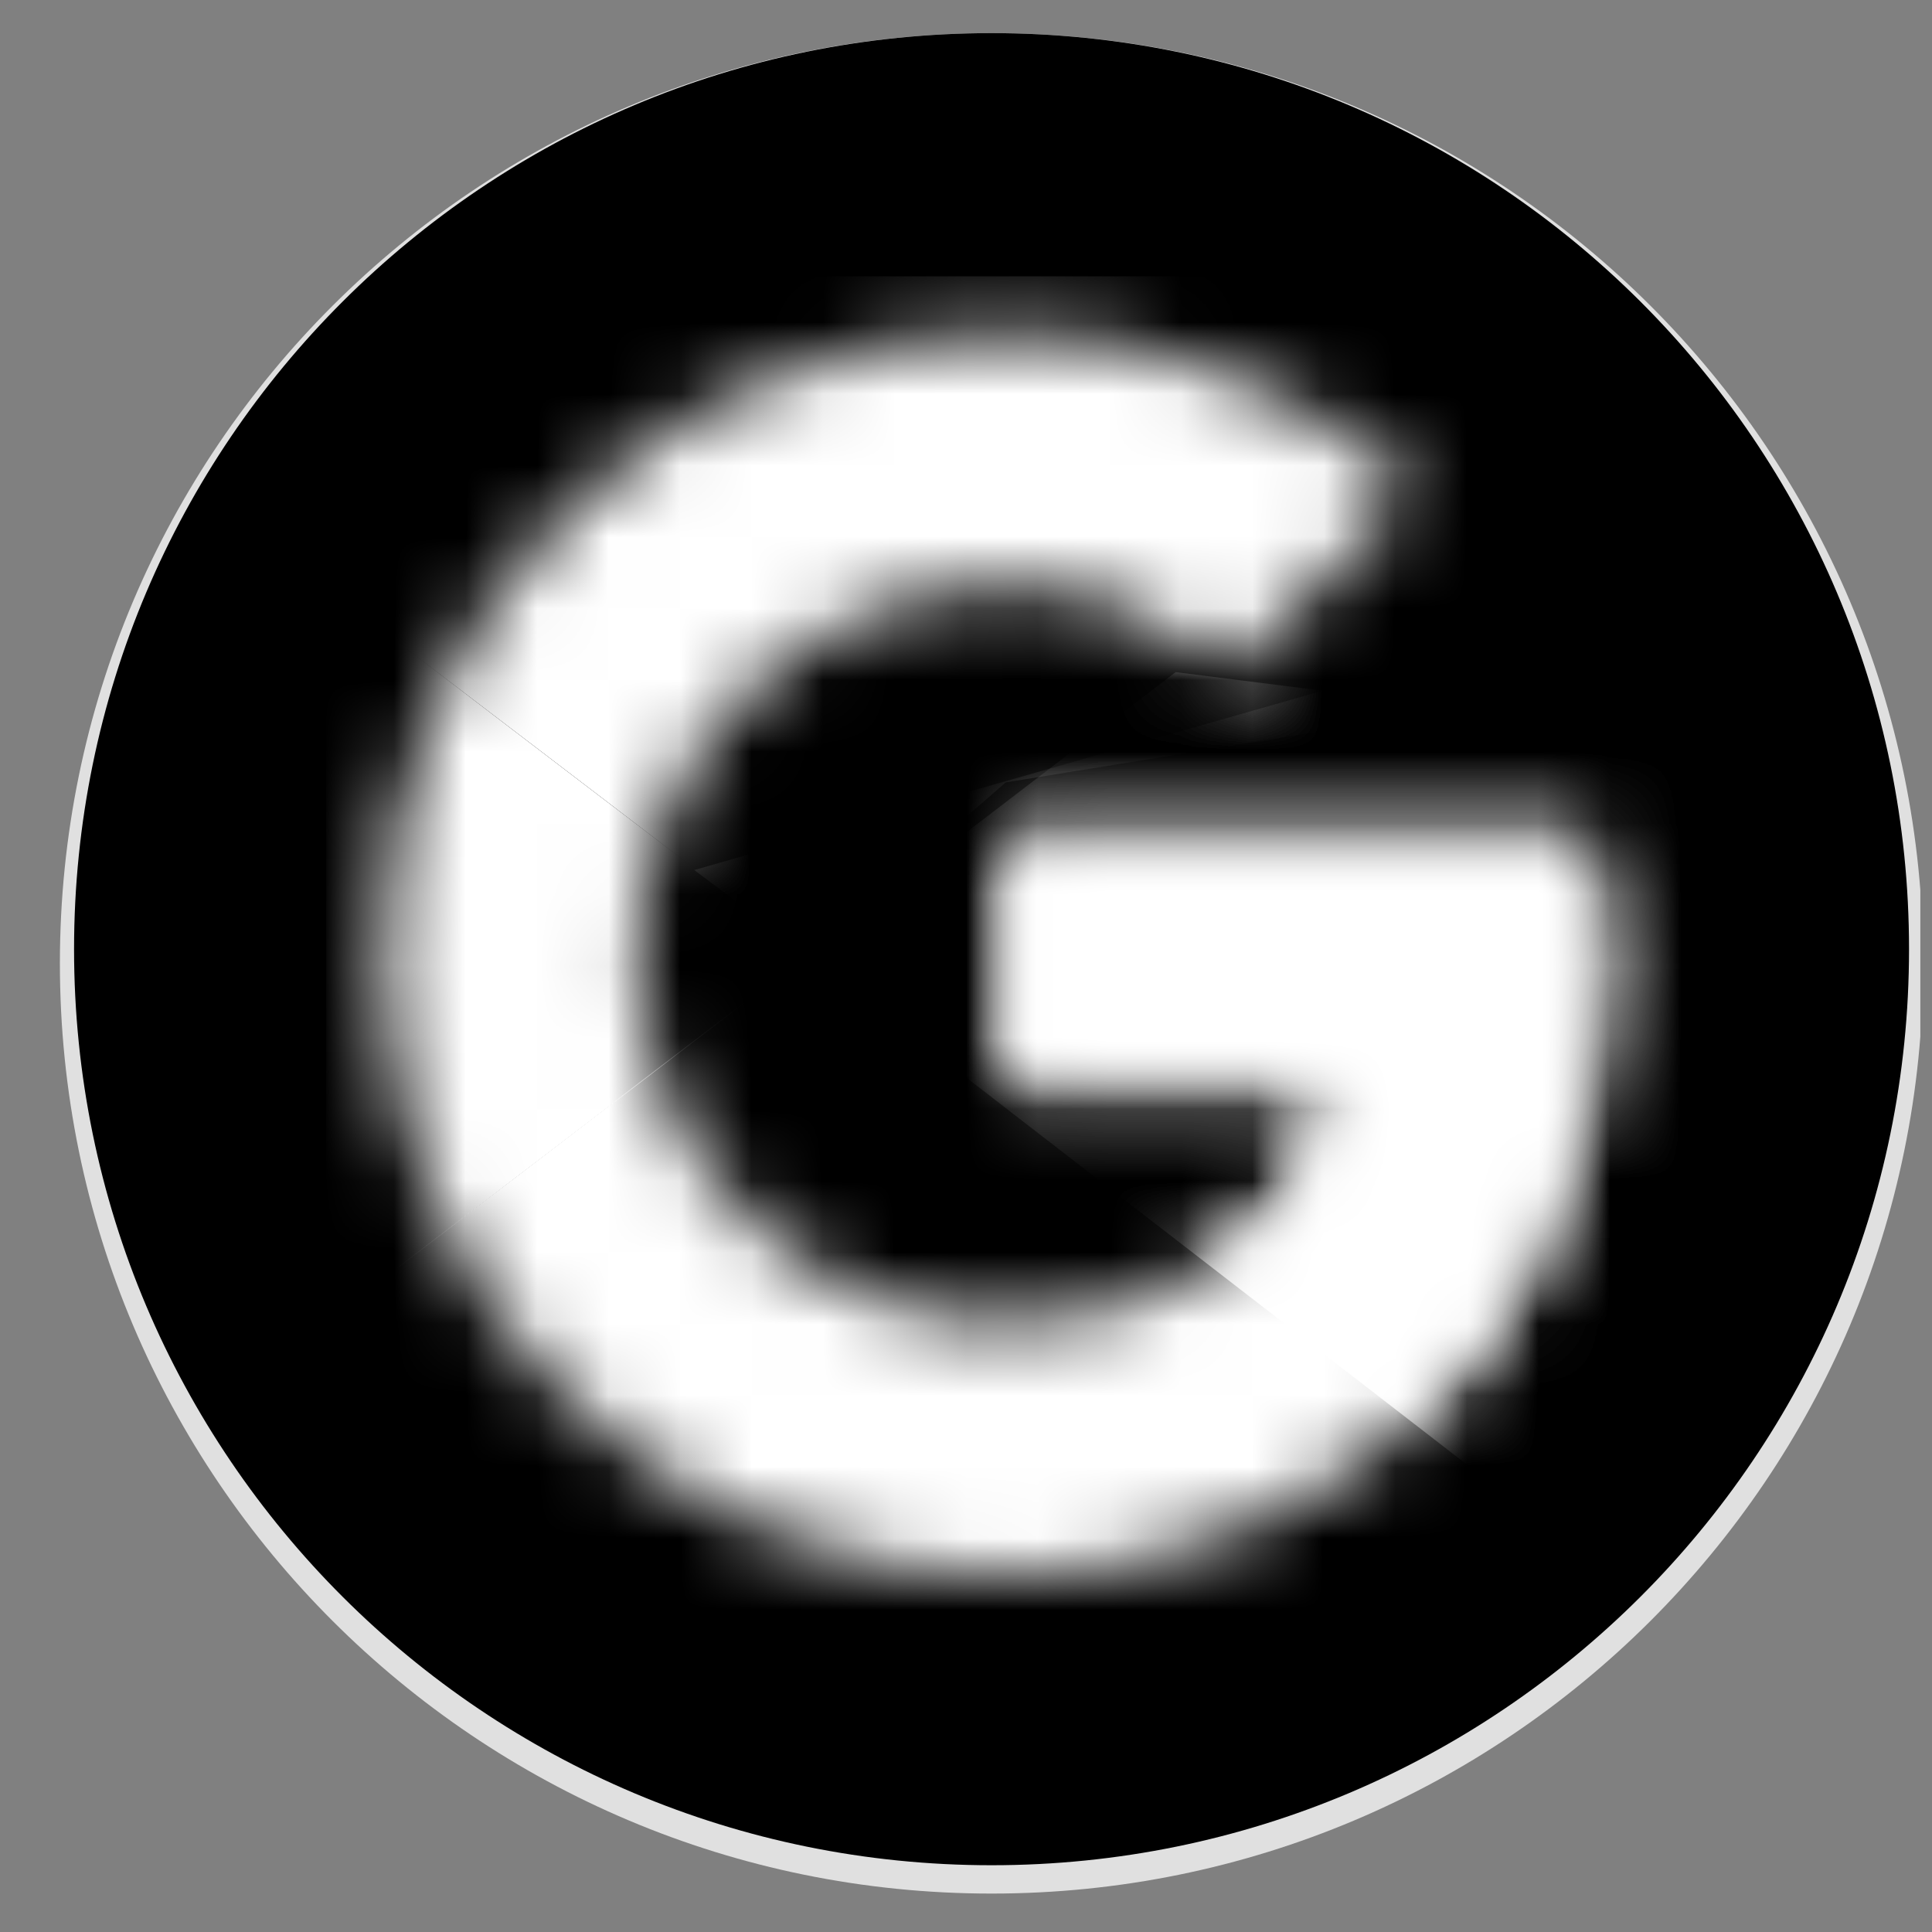
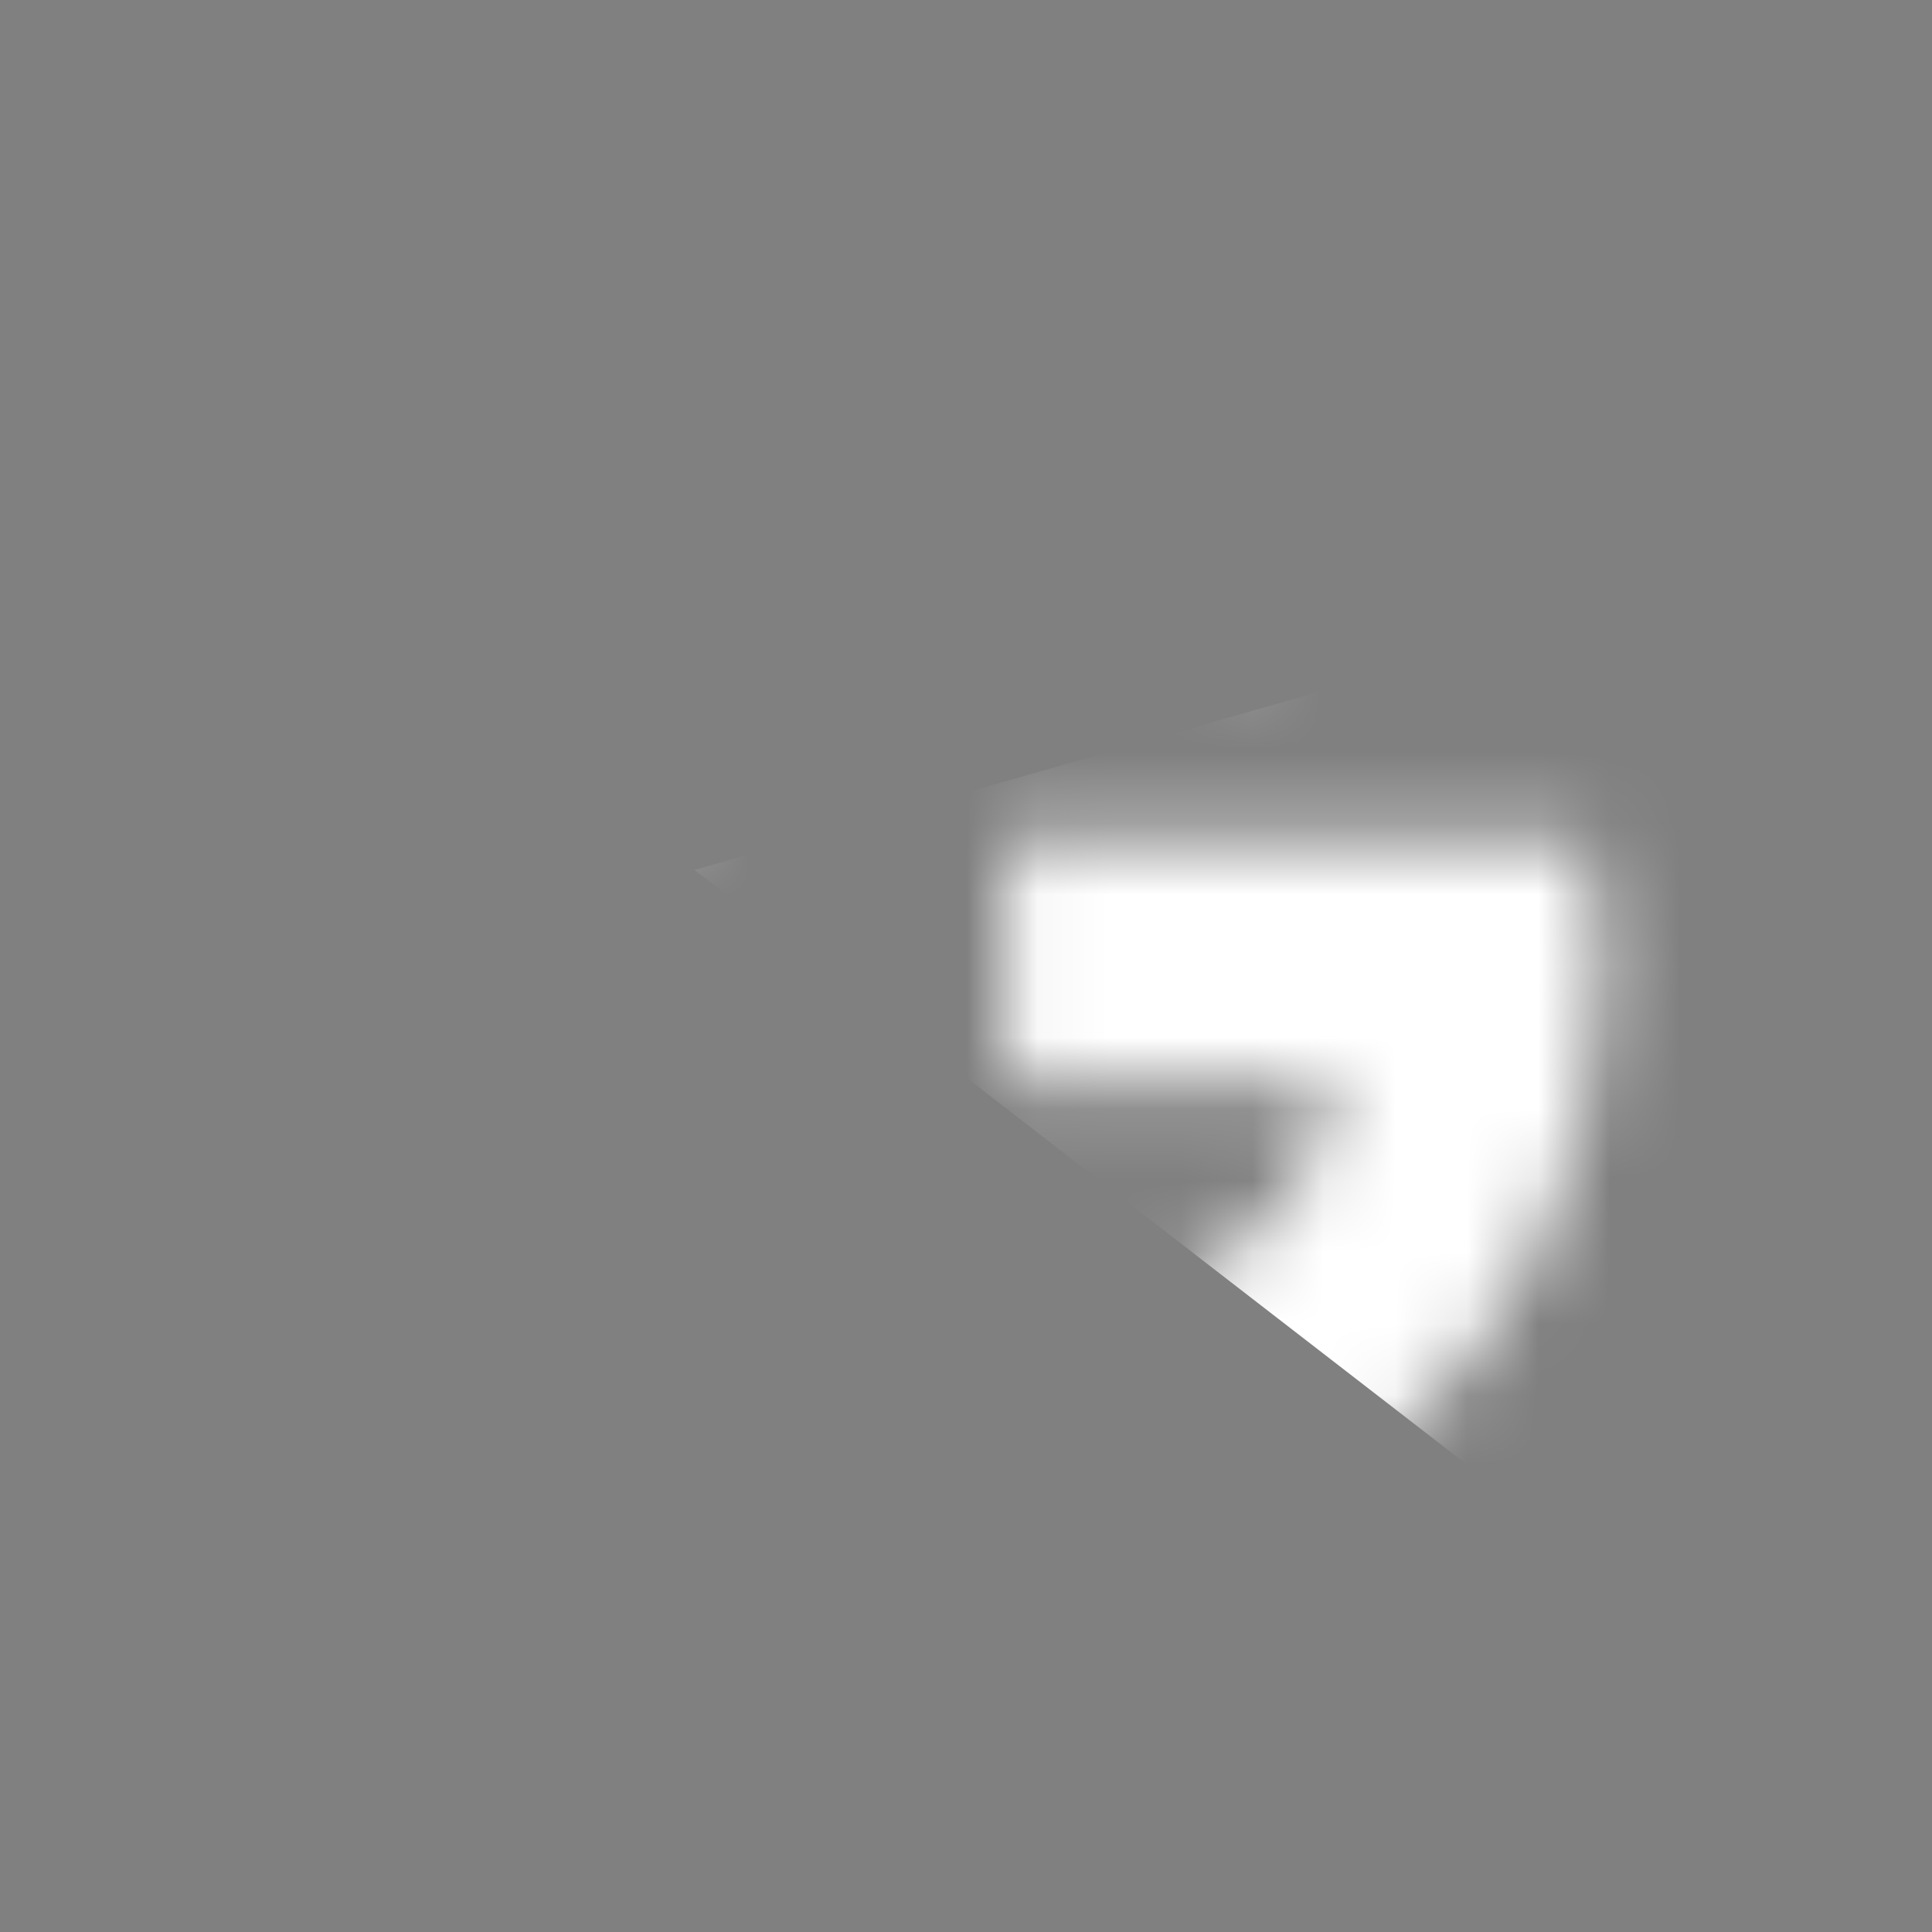
<svg xmlns="http://www.w3.org/2000/svg" width="27" height="27" viewBox="0 0 27 27" fill="none">
  <rect x="0" y="0" width="27" height="27" fill="#808080" stroke="none" />
  <g clip-path="url(#clip0_272_35)">
-     <path d="M13.857 26.463C21.047 26.463 26.877 20.642 26.877 13.463C26.877 6.283 21.047 0.463 13.857 0.463C6.666 0.463 0.837 6.283 0.837 13.463C0.837 20.642 6.666 26.463 13.857 26.463Z" fill="#E0E0E0" />
-     <path d="M13.857 26.067C20.938 26.067 26.679 20.336 26.679 13.265C26.679 6.194 20.938 0.463 13.857 0.463C6.776 0.463 1.035 6.194 1.035 13.265C1.035 20.336 6.776 26.067 13.857 26.067Z" fill="black" />
    <mask id="mask0_272_35" style="mask-type:luminance" maskUnits="userSpaceOnUse" x="5" y="4" width="18" height="19">
-       <path d="M22.168 11.764H14.055V15.122H18.725C18.289 17.256 16.469 18.481 14.055 18.481C11.206 18.481 8.91 16.189 8.91 13.344C8.91 10.499 11.206 8.207 14.055 8.207C15.282 8.207 16.39 8.642 17.26 9.353L19.793 6.824C18.25 5.481 16.271 4.651 14.055 4.651C9.227 4.651 5.349 8.523 5.349 13.344C5.349 18.165 9.227 22.037 14.055 22.037C18.408 22.037 22.365 18.876 22.365 13.344C22.365 12.83 22.286 12.277 22.168 11.764Z" fill="white" />
-     </mask>
+       </mask>
    <g mask="url(#mask0_272_35)">
      <path d="M4.557 18.481V8.207L11.285 13.344L4.557 18.481Z" fill="white" />
    </g>
    <mask id="mask1_272_35" style="mask-type:luminance" maskUnits="userSpaceOnUse" x="5" y="4" width="18" height="19">
      <path d="M22.168 11.764H14.055V15.122H18.725C18.289 17.256 16.469 18.481 14.055 18.481C11.206 18.481 8.91 16.189 8.91 13.344C8.91 10.499 11.206 8.207 14.055 8.207C15.282 8.207 16.39 8.642 17.26 9.353L19.793 6.824C18.25 5.481 16.271 4.651 14.055 4.651C9.227 4.651 5.349 8.523 5.349 13.344C5.349 18.165 9.227 22.037 14.055 22.037C18.408 22.037 22.365 18.876 22.365 13.344C22.365 12.83 22.286 12.277 22.168 11.764Z" fill="white" />
    </mask>
    <g mask="url(#mask1_272_35)">
-       <path d="M4.557 8.207L11.285 13.344L14.055 10.934L23.553 9.393V3.861H4.557V8.207Z" fill="white" />
-     </g>
+       </g>
    <mask id="mask2_272_35" style="mask-type:luminance" maskUnits="userSpaceOnUse" x="5" y="4" width="18" height="19">
-       <path d="M22.168 11.764H14.055V15.122H18.725C18.289 17.256 16.469 18.481 14.055 18.481C11.206 18.481 8.91 16.189 8.91 13.344C8.91 10.499 11.206 8.207 14.055 8.207C15.282 8.207 16.39 8.642 17.26 9.353L19.793 6.824C18.25 5.481 16.271 4.651 14.055 4.651C9.227 4.651 5.349 8.523 5.349 13.344C5.349 18.165 9.227 22.037 14.055 22.037C18.408 22.037 22.365 18.876 22.365 13.344C22.365 12.83 22.286 12.277 22.168 11.764Z" fill="white" />
-     </mask>
+       </mask>
    <g mask="url(#mask2_272_35)">
      <path d="M4.557 18.481L16.43 9.393L19.556 9.788L23.553 3.861V22.827H4.557V18.481Z" fill="white" />
    </g>
    <mask id="mask3_272_35" style="mask-type:luminance" maskUnits="userSpaceOnUse" x="5" y="4" width="18" height="19">
      <path d="M22.168 11.764H14.055V15.122H18.725C18.289 17.256 16.469 18.481 14.055 18.481C11.206 18.481 8.91 16.189 8.91 13.344C8.91 10.499 11.206 8.207 14.055 8.207C15.282 8.207 16.39 8.642 17.26 9.353L19.793 6.824C18.25 5.481 16.271 4.651 14.055 4.651C9.227 4.651 5.349 8.523 5.349 13.344C5.349 18.165 9.227 22.037 14.055 22.037C18.408 22.037 22.365 18.876 22.365 13.344C22.365 12.83 22.286 12.277 22.168 11.764Z" fill="white" />
    </mask>
    <g mask="url(#mask3_272_35)">
      <path d="M23.552 22.827L11.285 13.344L9.702 12.159L23.552 8.207V22.827Z" fill="white" />
    </g>
  </g>
  <defs>
    <clipPath id="clip0_272_35">
      <rect width="26" height="26" fill="white" transform="translate(0.837 0.463)" />
    </clipPath>
  </defs>
</svg>